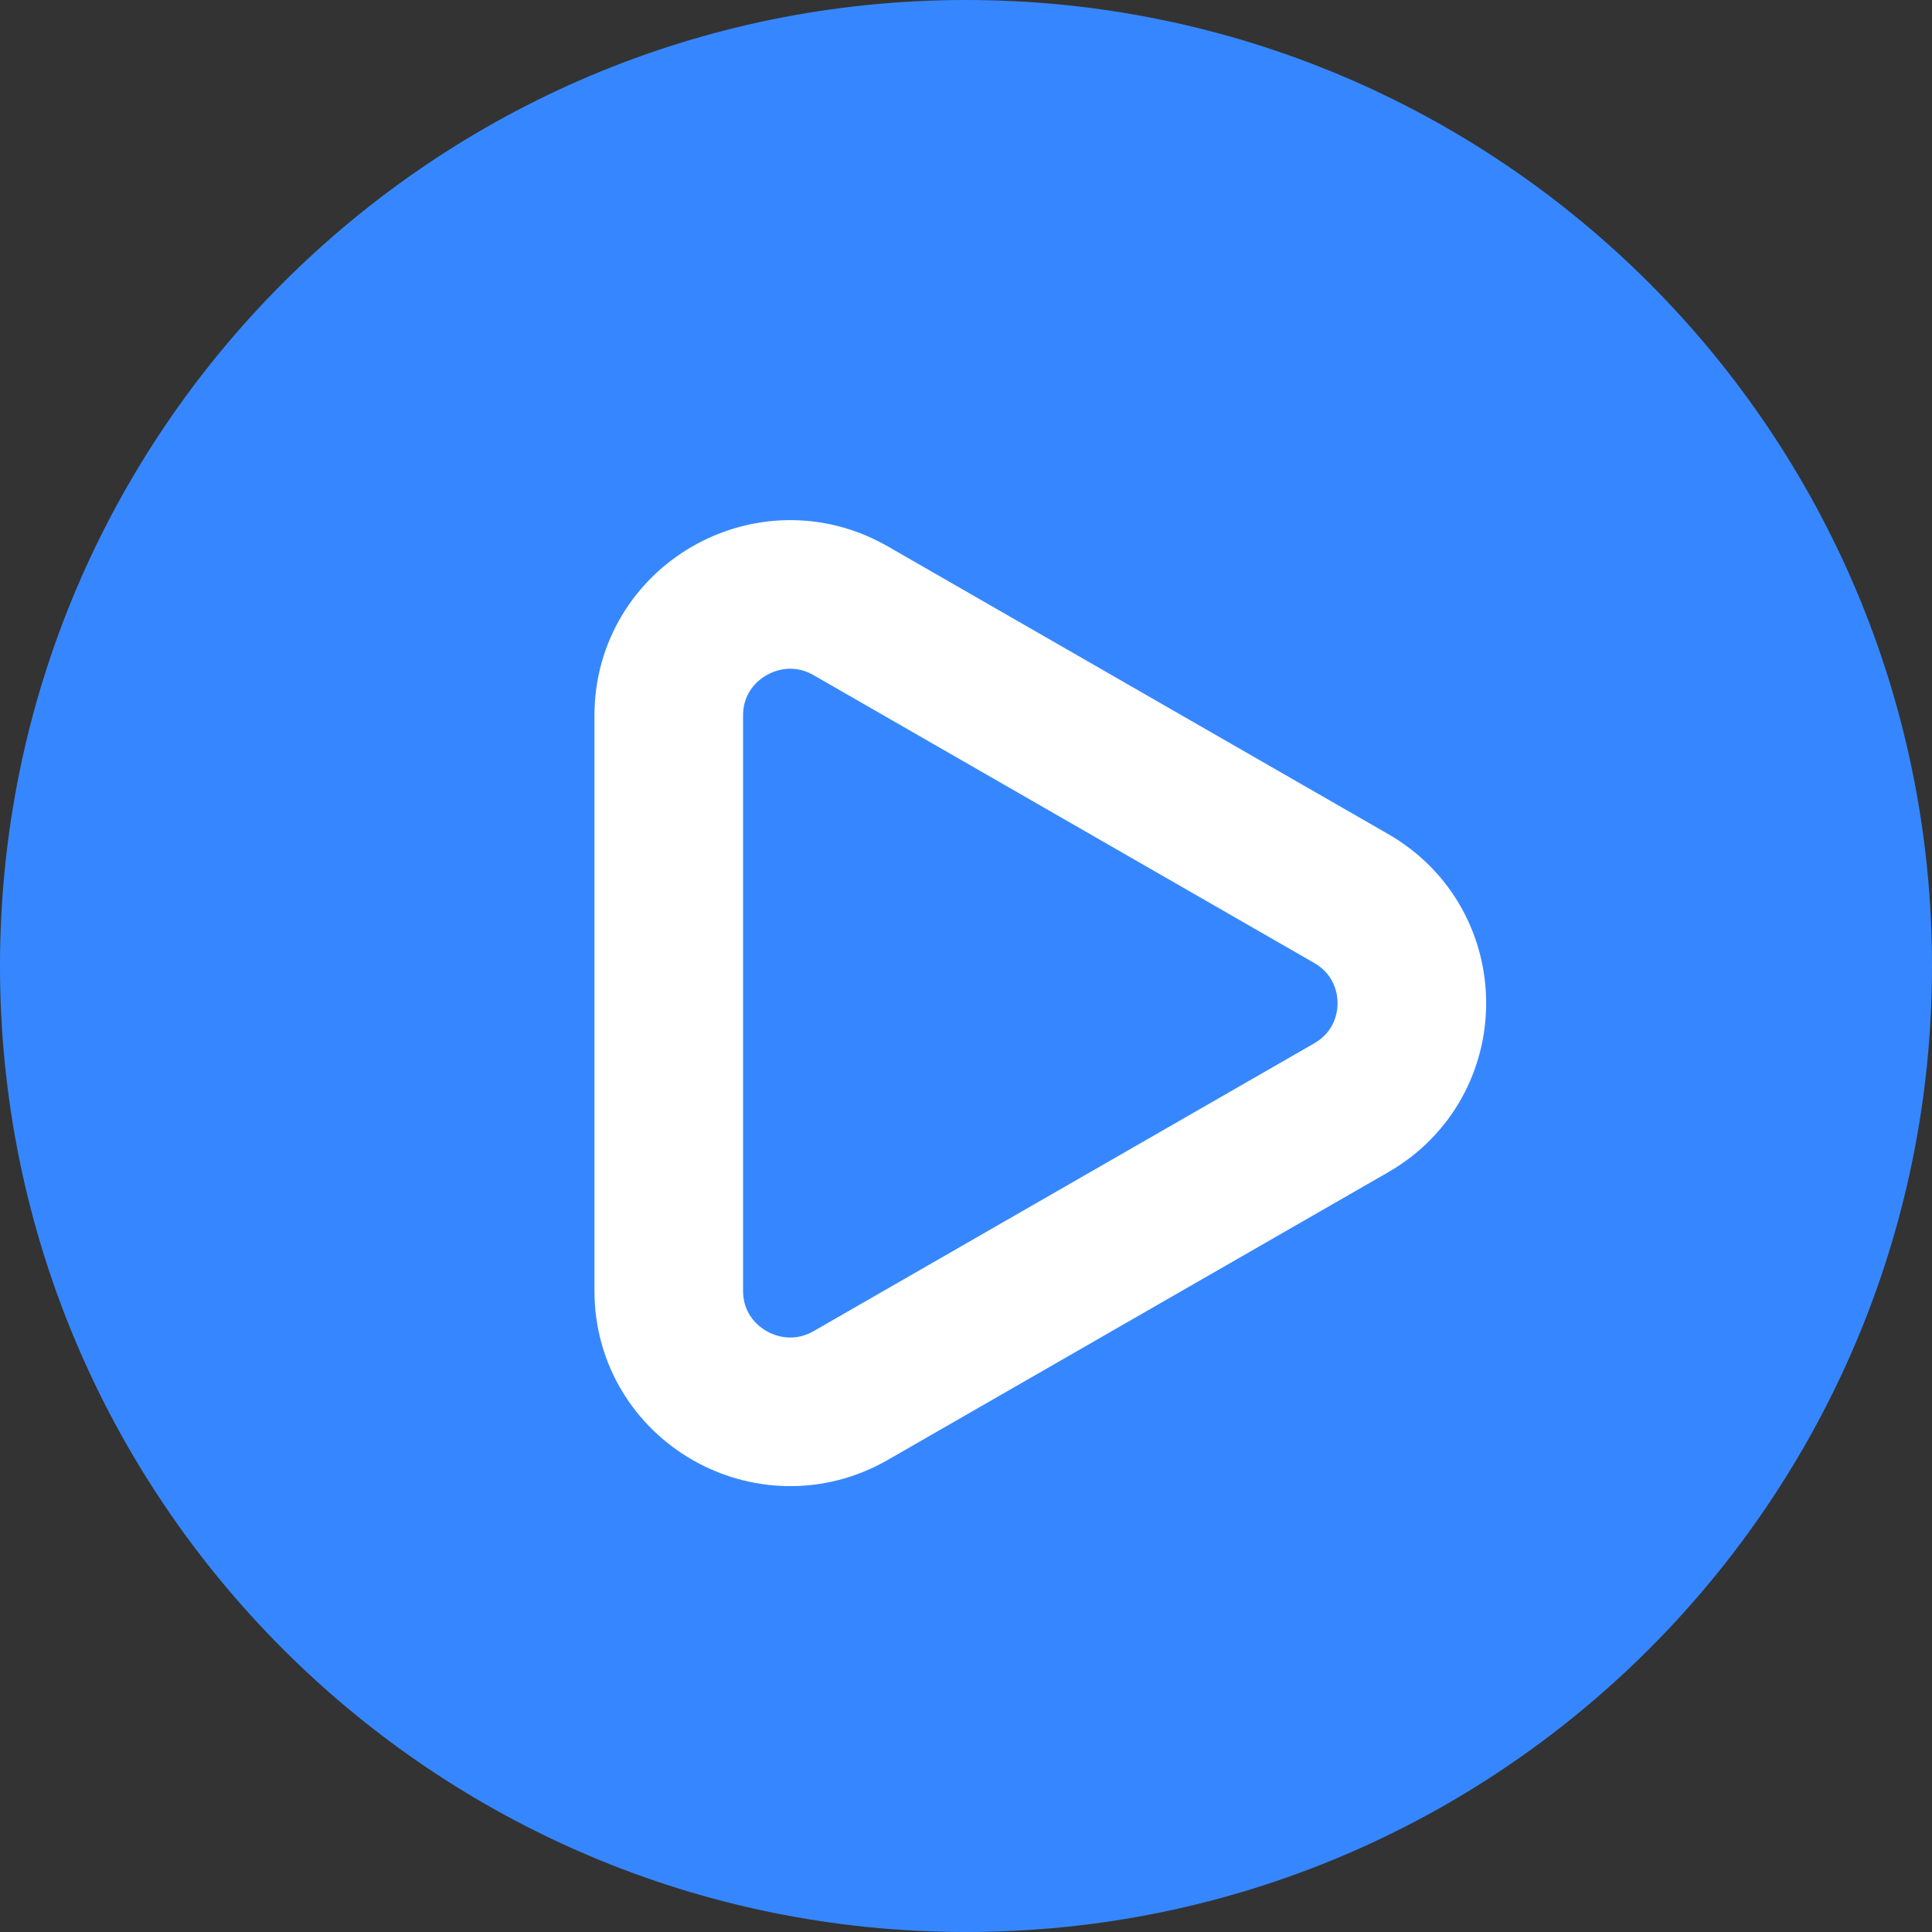
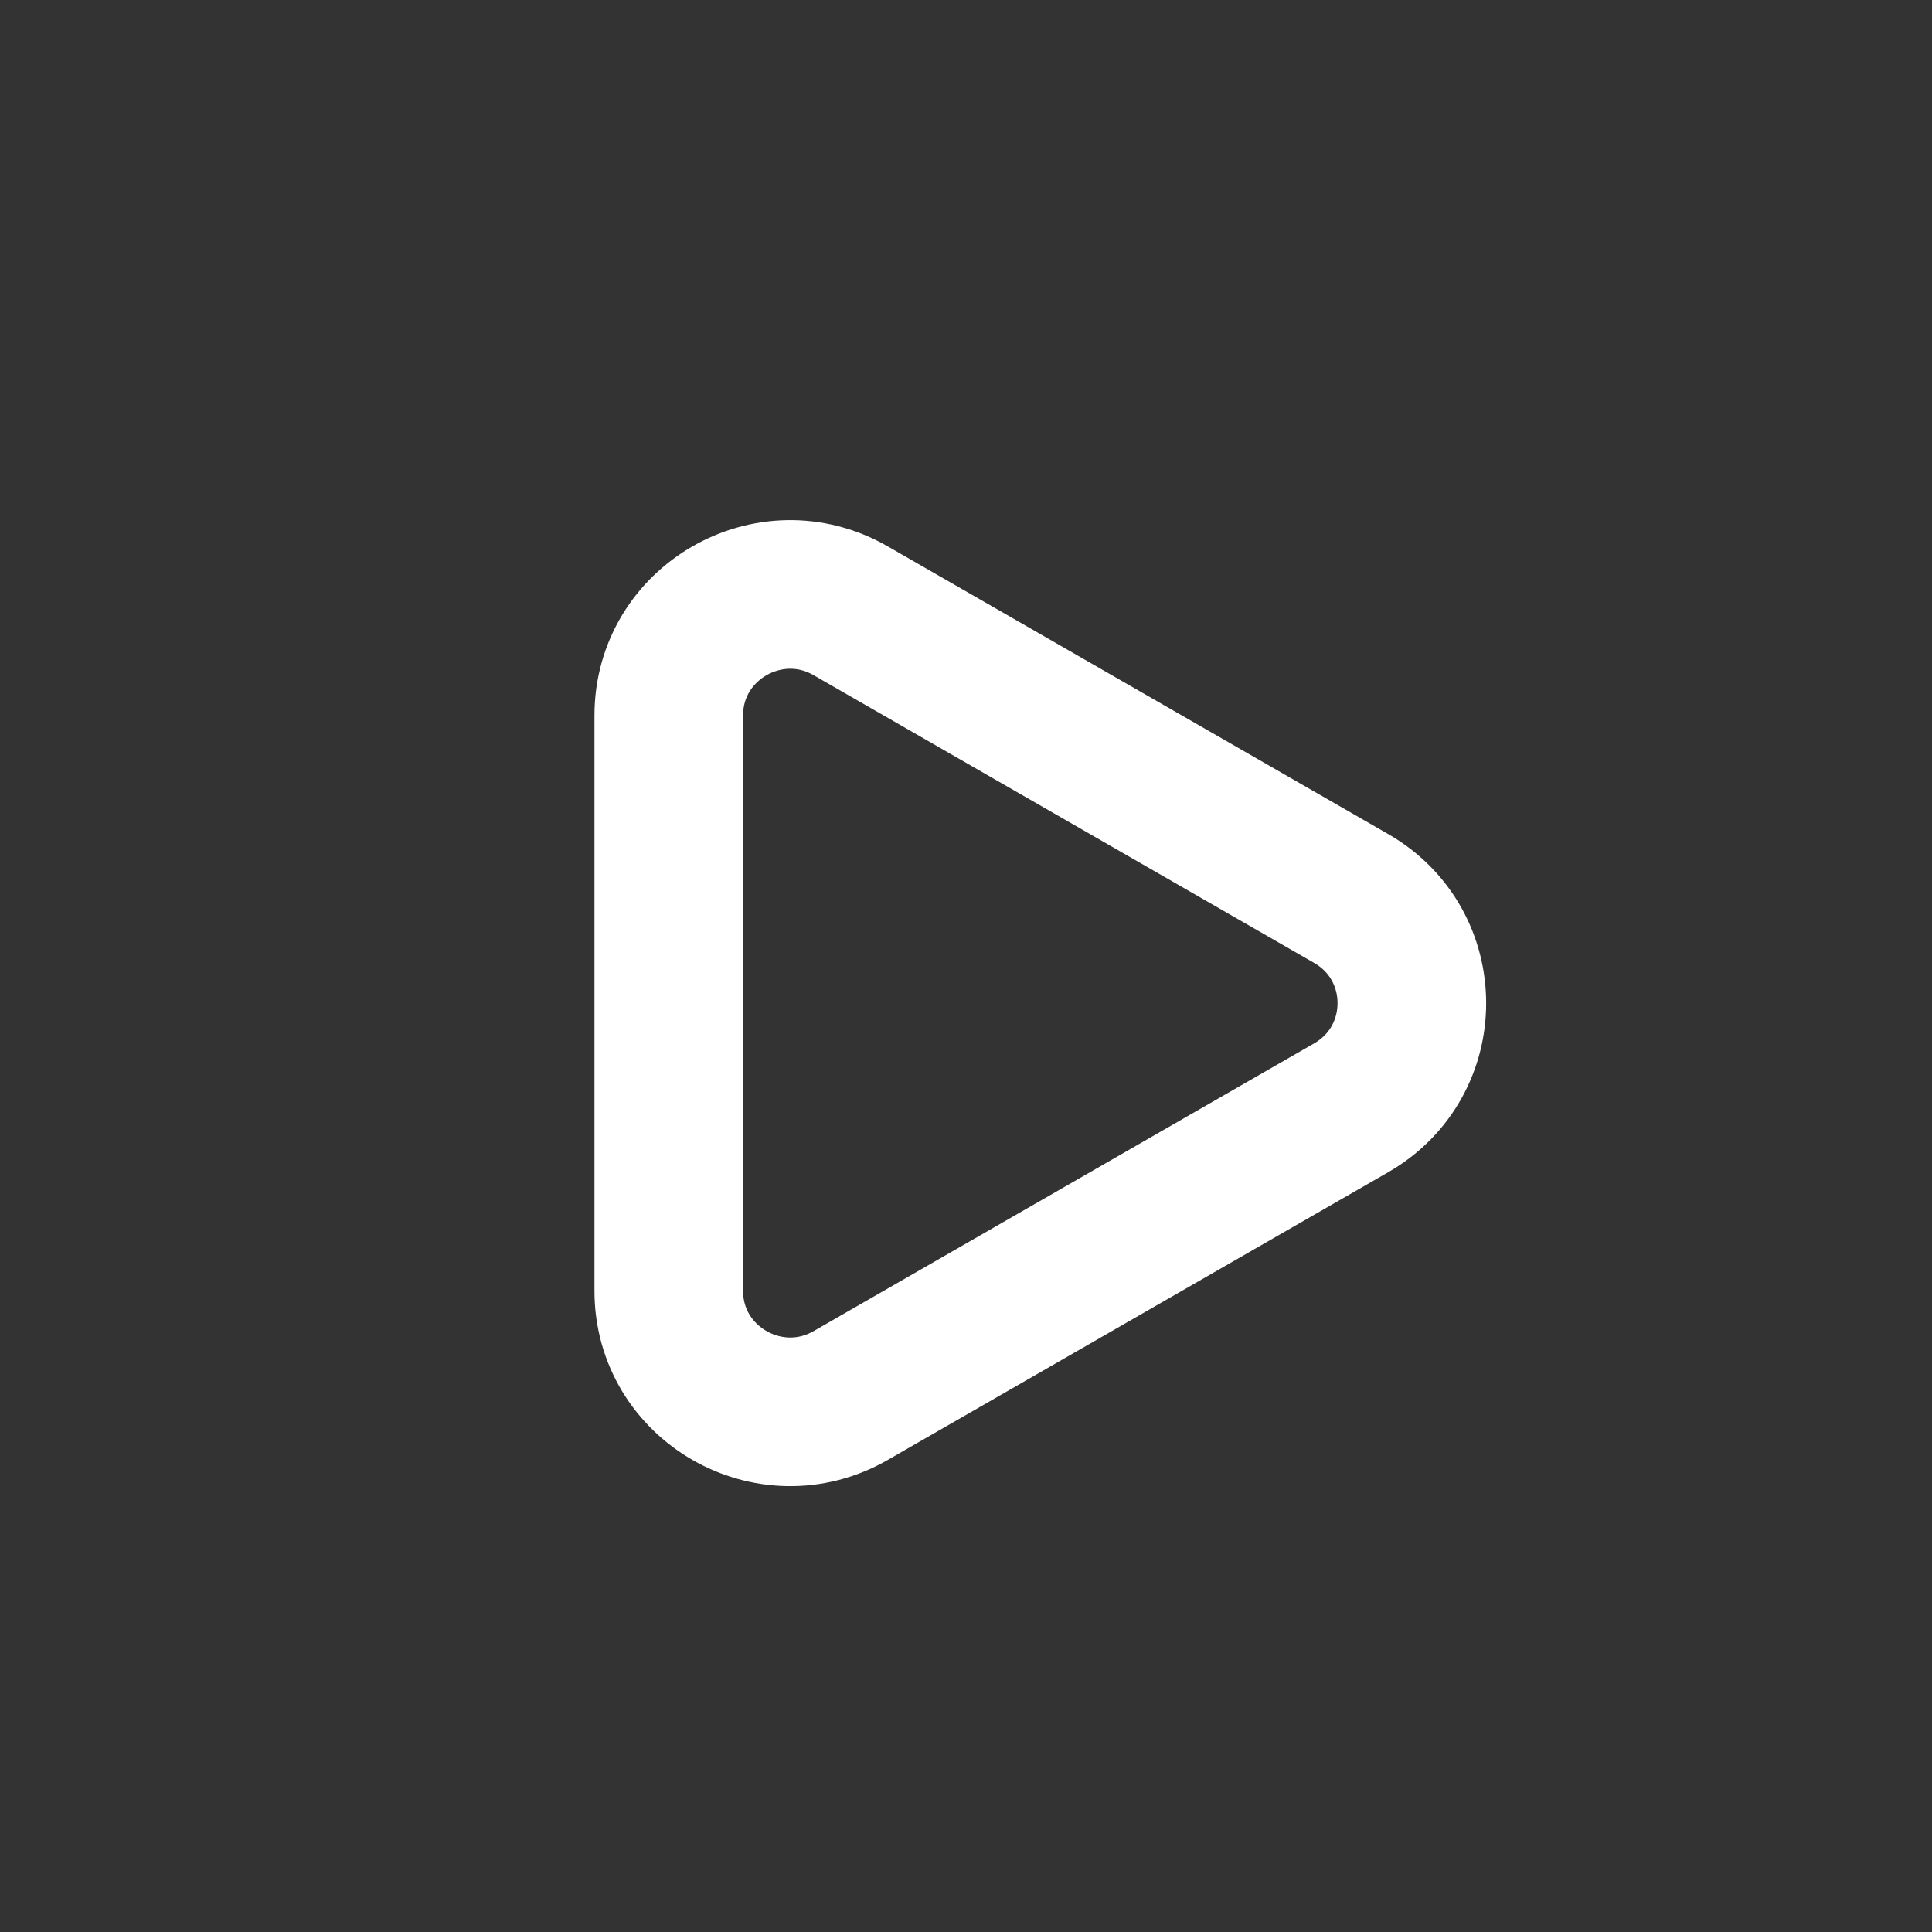
<svg xmlns="http://www.w3.org/2000/svg" width="26" height="26" viewBox="0 0 26 26" fill="none">
  <rect x="0" y="0" width="26" height="26" fill="#333333" stroke="none" />
-   <path d="M26 13C26 5.82 20.18 0 13 0C5.82 0 0 5.82 0 13C0 20.18 5.82 26 13 26C20.18 26 26 20.18 26 13Z" fill="url(#paint0_linear_2191_1617)" />
-   <path d="M18.184 12.092C19.272 12.718 19.272 14.282 18.184 14.908L11.449 18.78C10.361 19.405 9 18.623 9 17.372L9 9.628C9 8.377 10.361 7.594 11.449 8.22L18.184 12.092Z" stroke="white" stroke-width="2" stroke-linejoin="round" />
+   <path d="M18.184 12.092C19.272 12.718 19.272 14.282 18.184 14.908L11.449 18.78C10.361 19.405 9 18.623 9 17.372L9 9.628C9 8.377 10.361 7.594 11.449 8.22Z" stroke="white" stroke-width="2" stroke-linejoin="round" />
  <defs>
    <linearGradient id="paint0_linear_2191_1617" x1="7.865" y1="-1.89095e-07" x2="18.46" y2="26" gradientUnits="userSpaceOnUse">
      <stop stop-color="#3687FF" />
      <stop offset="1" stop-color="#3687FF" />
    </linearGradient>
  </defs>
</svg>